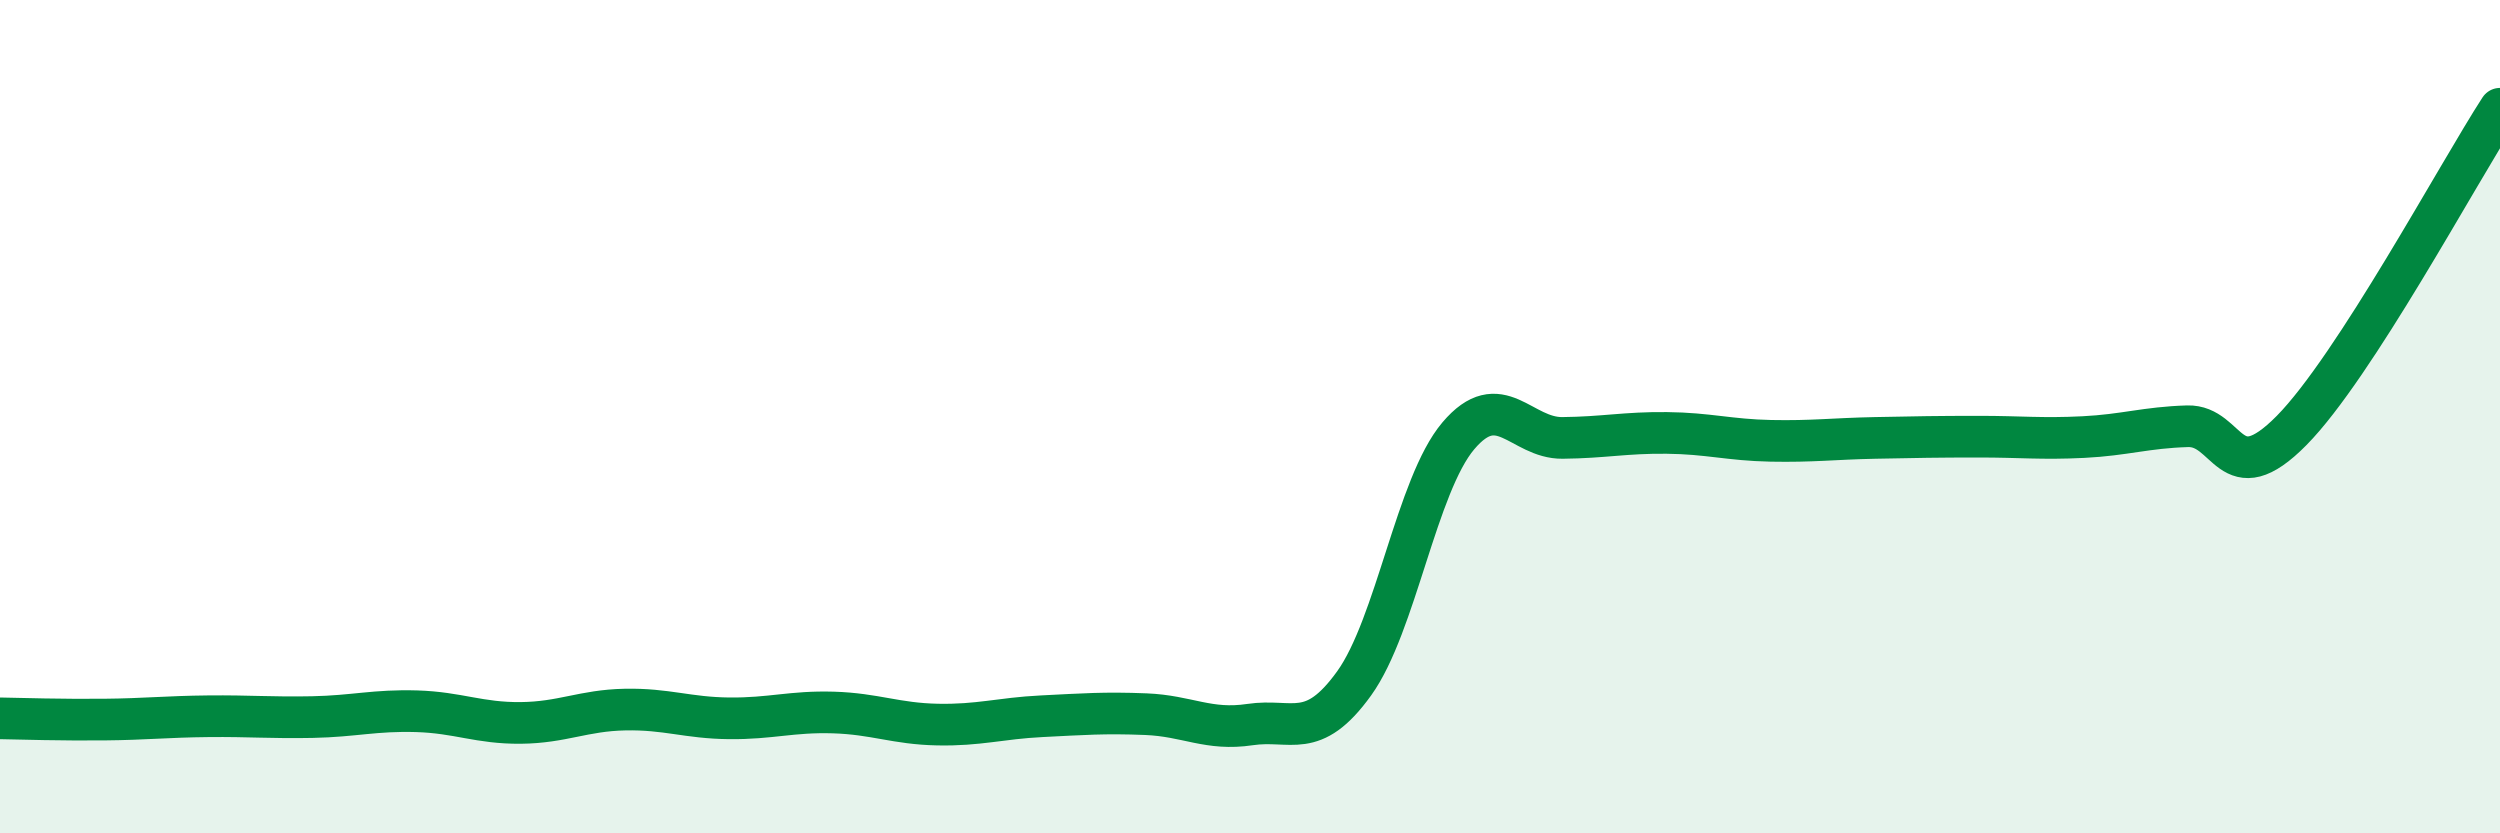
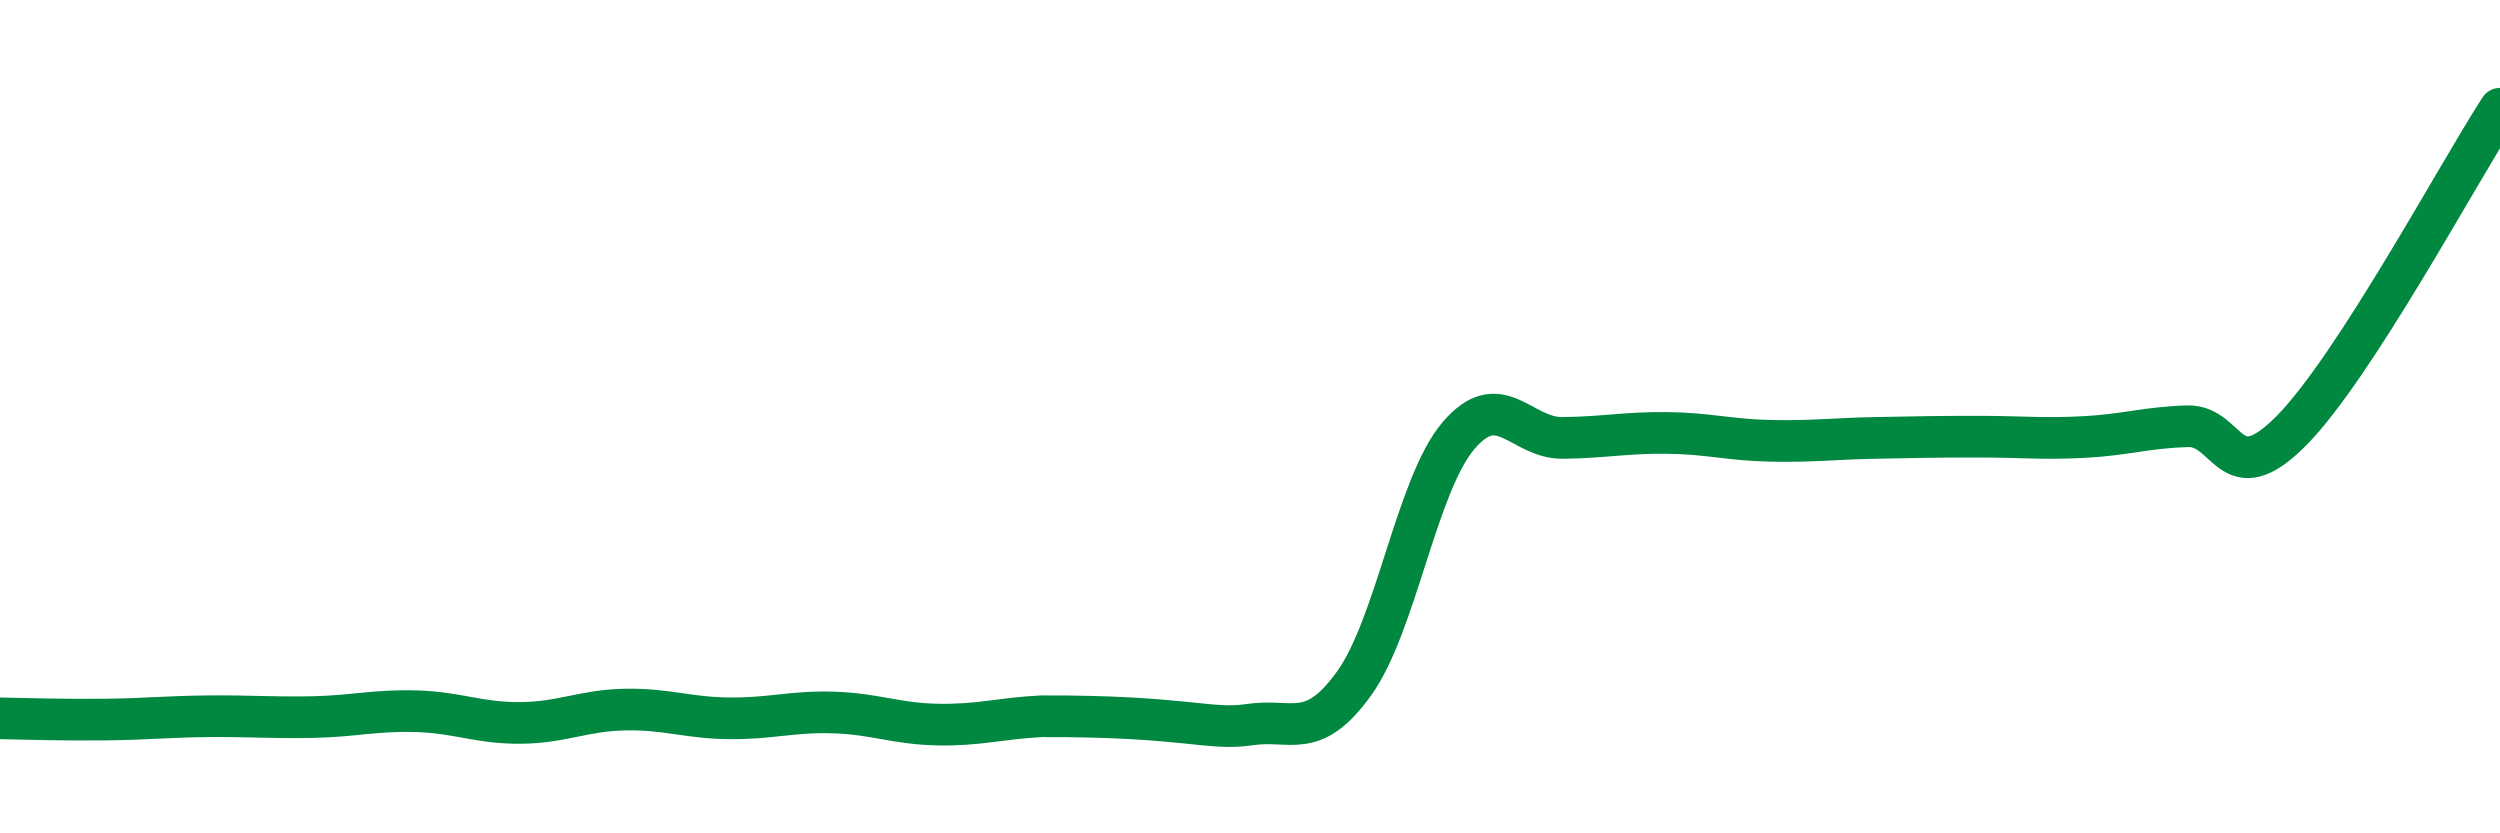
<svg xmlns="http://www.w3.org/2000/svg" width="60" height="20" viewBox="0 0 60 20">
-   <path d="M 0,17.24 C 0.5,17.25 1.5,17.28 2.5,17.27 C 3.5,17.26 4,17.2 5,17.19 C 6,17.18 6.5,17.23 7.5,17.21 C 8.5,17.19 9,17.04 10,17.07 C 11,17.1 11.5,17.36 12.5,17.35 C 13.5,17.34 14,17.05 15,17.03 C 16,17.01 16.5,17.23 17.5,17.24 C 18.5,17.25 19,17.07 20,17.1 C 21,17.13 21.5,17.37 22.5,17.39 C 23.5,17.41 24,17.24 25,17.19 C 26,17.14 26.5,17.1 27.5,17.14 C 28.5,17.18 29,17.54 30,17.39 C 31,17.24 31.5,17.79 32.5,16.4 C 33.5,15.01 34,11.64 35,10.46 C 36,9.28 36.5,10.52 37.5,10.51 C 38.5,10.5 39,10.38 40,10.39 C 41,10.4 41.5,10.56 42.5,10.58 C 43.5,10.6 44,10.53 45,10.51 C 46,10.49 46.5,10.48 47.5,10.48 C 48.5,10.48 49,10.54 50,10.49 C 51,10.44 51.5,10.26 52.5,10.23 C 53.5,10.2 53.5,11.85 55,10.33 C 56.5,8.81 59,4.15 60,2.61L60 20L0 20Z" fill="#008740" opacity="0.1" stroke-linecap="round" stroke-linejoin="round" />
-   <path d="M 0,17.24 C 0.5,17.25 1.5,17.28 2.5,17.27 C 3.5,17.26 4,17.2 5,17.19 C 6,17.18 6.5,17.23 7.5,17.21 C 8.5,17.19 9,17.04 10,17.07 C 11,17.1 11.5,17.36 12.5,17.35 C 13.5,17.34 14,17.05 15,17.03 C 16,17.01 16.5,17.23 17.5,17.24 C 18.5,17.25 19,17.07 20,17.1 C 21,17.13 21.5,17.37 22.5,17.39 C 23.5,17.41 24,17.24 25,17.19 C 26,17.14 26.5,17.1 27.5,17.14 C 28.5,17.18 29,17.54 30,17.39 C 31,17.24 31.5,17.79 32.5,16.4 C 33.5,15.01 34,11.64 35,10.46 C 36,9.28 36.5,10.52 37.5,10.51 C 38.5,10.5 39,10.38 40,10.39 C 41,10.4 41.5,10.56 42.5,10.58 C 43.5,10.6 44,10.53 45,10.51 C 46,10.49 46.5,10.48 47.5,10.48 C 48.5,10.48 49,10.54 50,10.49 C 51,10.44 51.5,10.26 52.5,10.23 C 53.5,10.2 53.5,11.85 55,10.33 C 56.5,8.81 59,4.15 60,2.61" stroke="#008740" stroke-width="1" fill="none" stroke-linecap="round" stroke-linejoin="round" />
+   <path d="M 0,17.24 C 0.5,17.25 1.5,17.28 2.5,17.27 C 3.5,17.26 4,17.2 5,17.19 C 6,17.18 6.5,17.23 7.5,17.21 C 8.5,17.19 9,17.04 10,17.07 C 11,17.1 11.5,17.36 12.5,17.35 C 13.5,17.34 14,17.05 15,17.03 C 16,17.01 16.5,17.23 17.5,17.24 C 18.5,17.25 19,17.07 20,17.1 C 21,17.13 21.5,17.37 22.5,17.39 C 23.5,17.41 24,17.24 25,17.19 C 28.5,17.18 29,17.54 30,17.39 C 31,17.24 31.5,17.79 32.5,16.4 C 33.5,15.01 34,11.64 35,10.46 C 36,9.28 36.5,10.52 37.5,10.51 C 38.5,10.5 39,10.38 40,10.39 C 41,10.4 41.5,10.56 42.5,10.58 C 43.5,10.6 44,10.53 45,10.51 C 46,10.49 46.5,10.48 47.5,10.48 C 48.5,10.48 49,10.54 50,10.49 C 51,10.44 51.5,10.26 52.5,10.23 C 53.5,10.2 53.5,11.85 55,10.33 C 56.5,8.81 59,4.15 60,2.61" stroke="#008740" stroke-width="1" fill="none" stroke-linecap="round" stroke-linejoin="round" />
</svg>